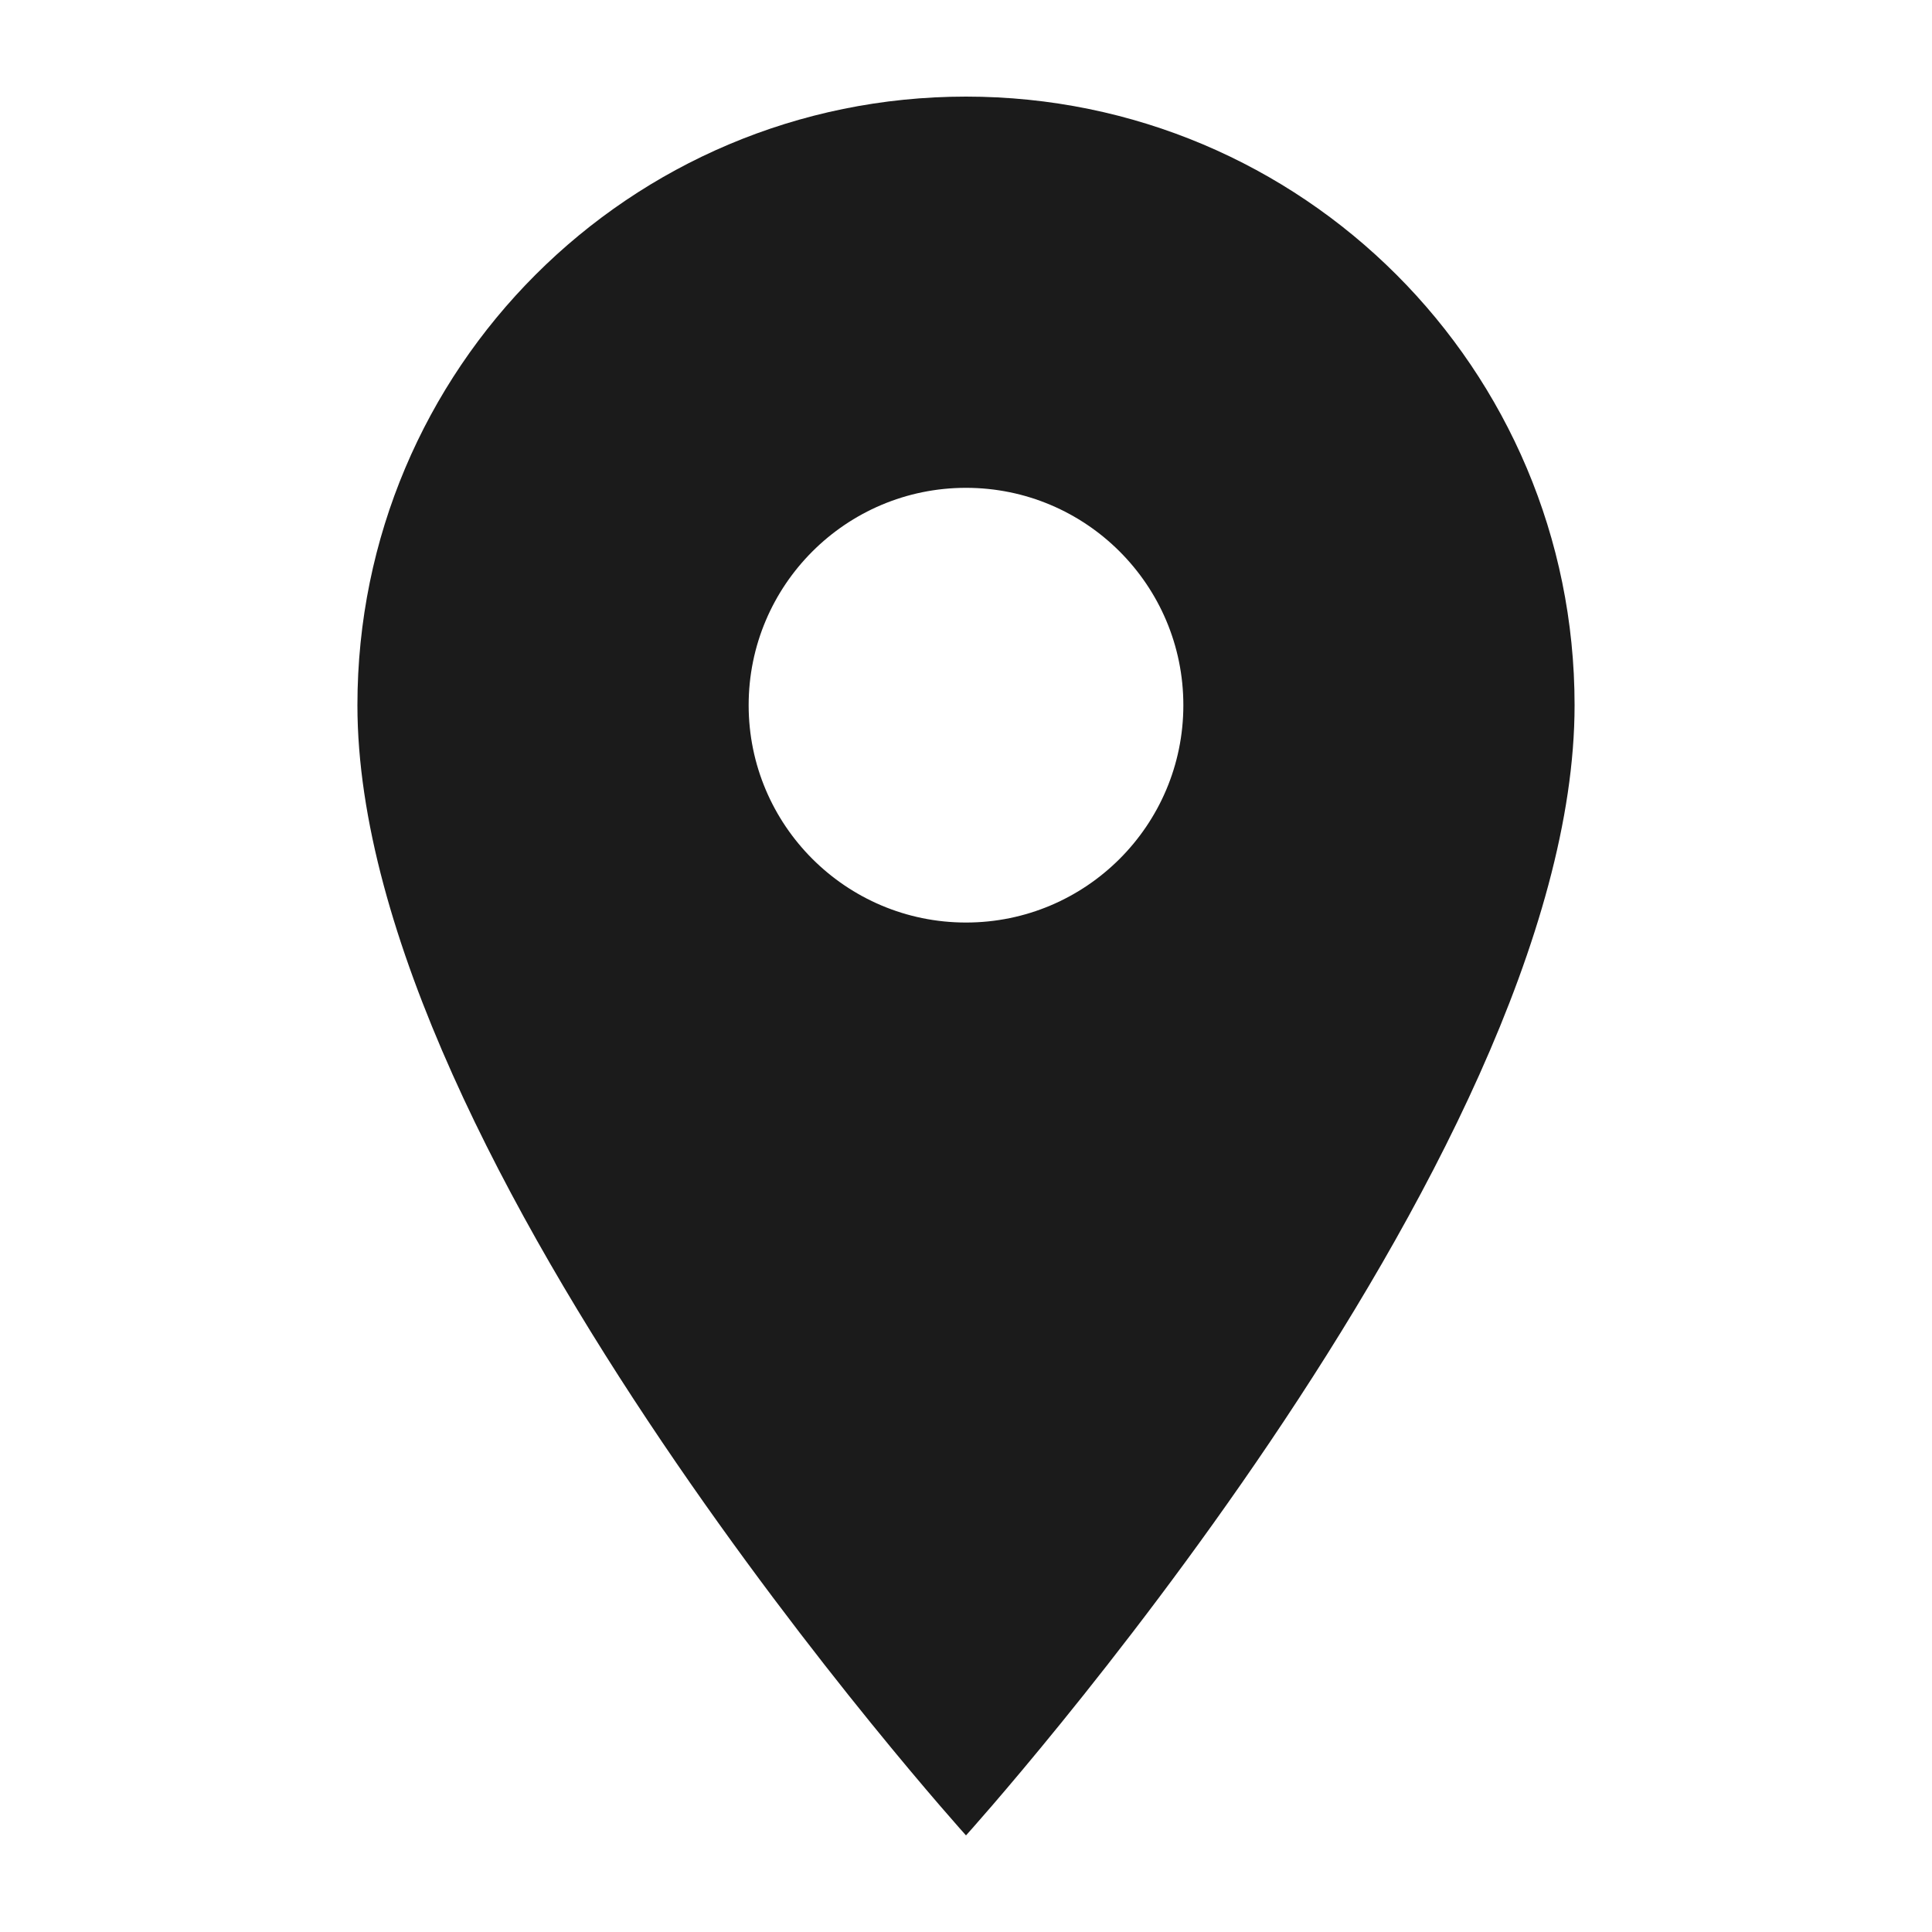
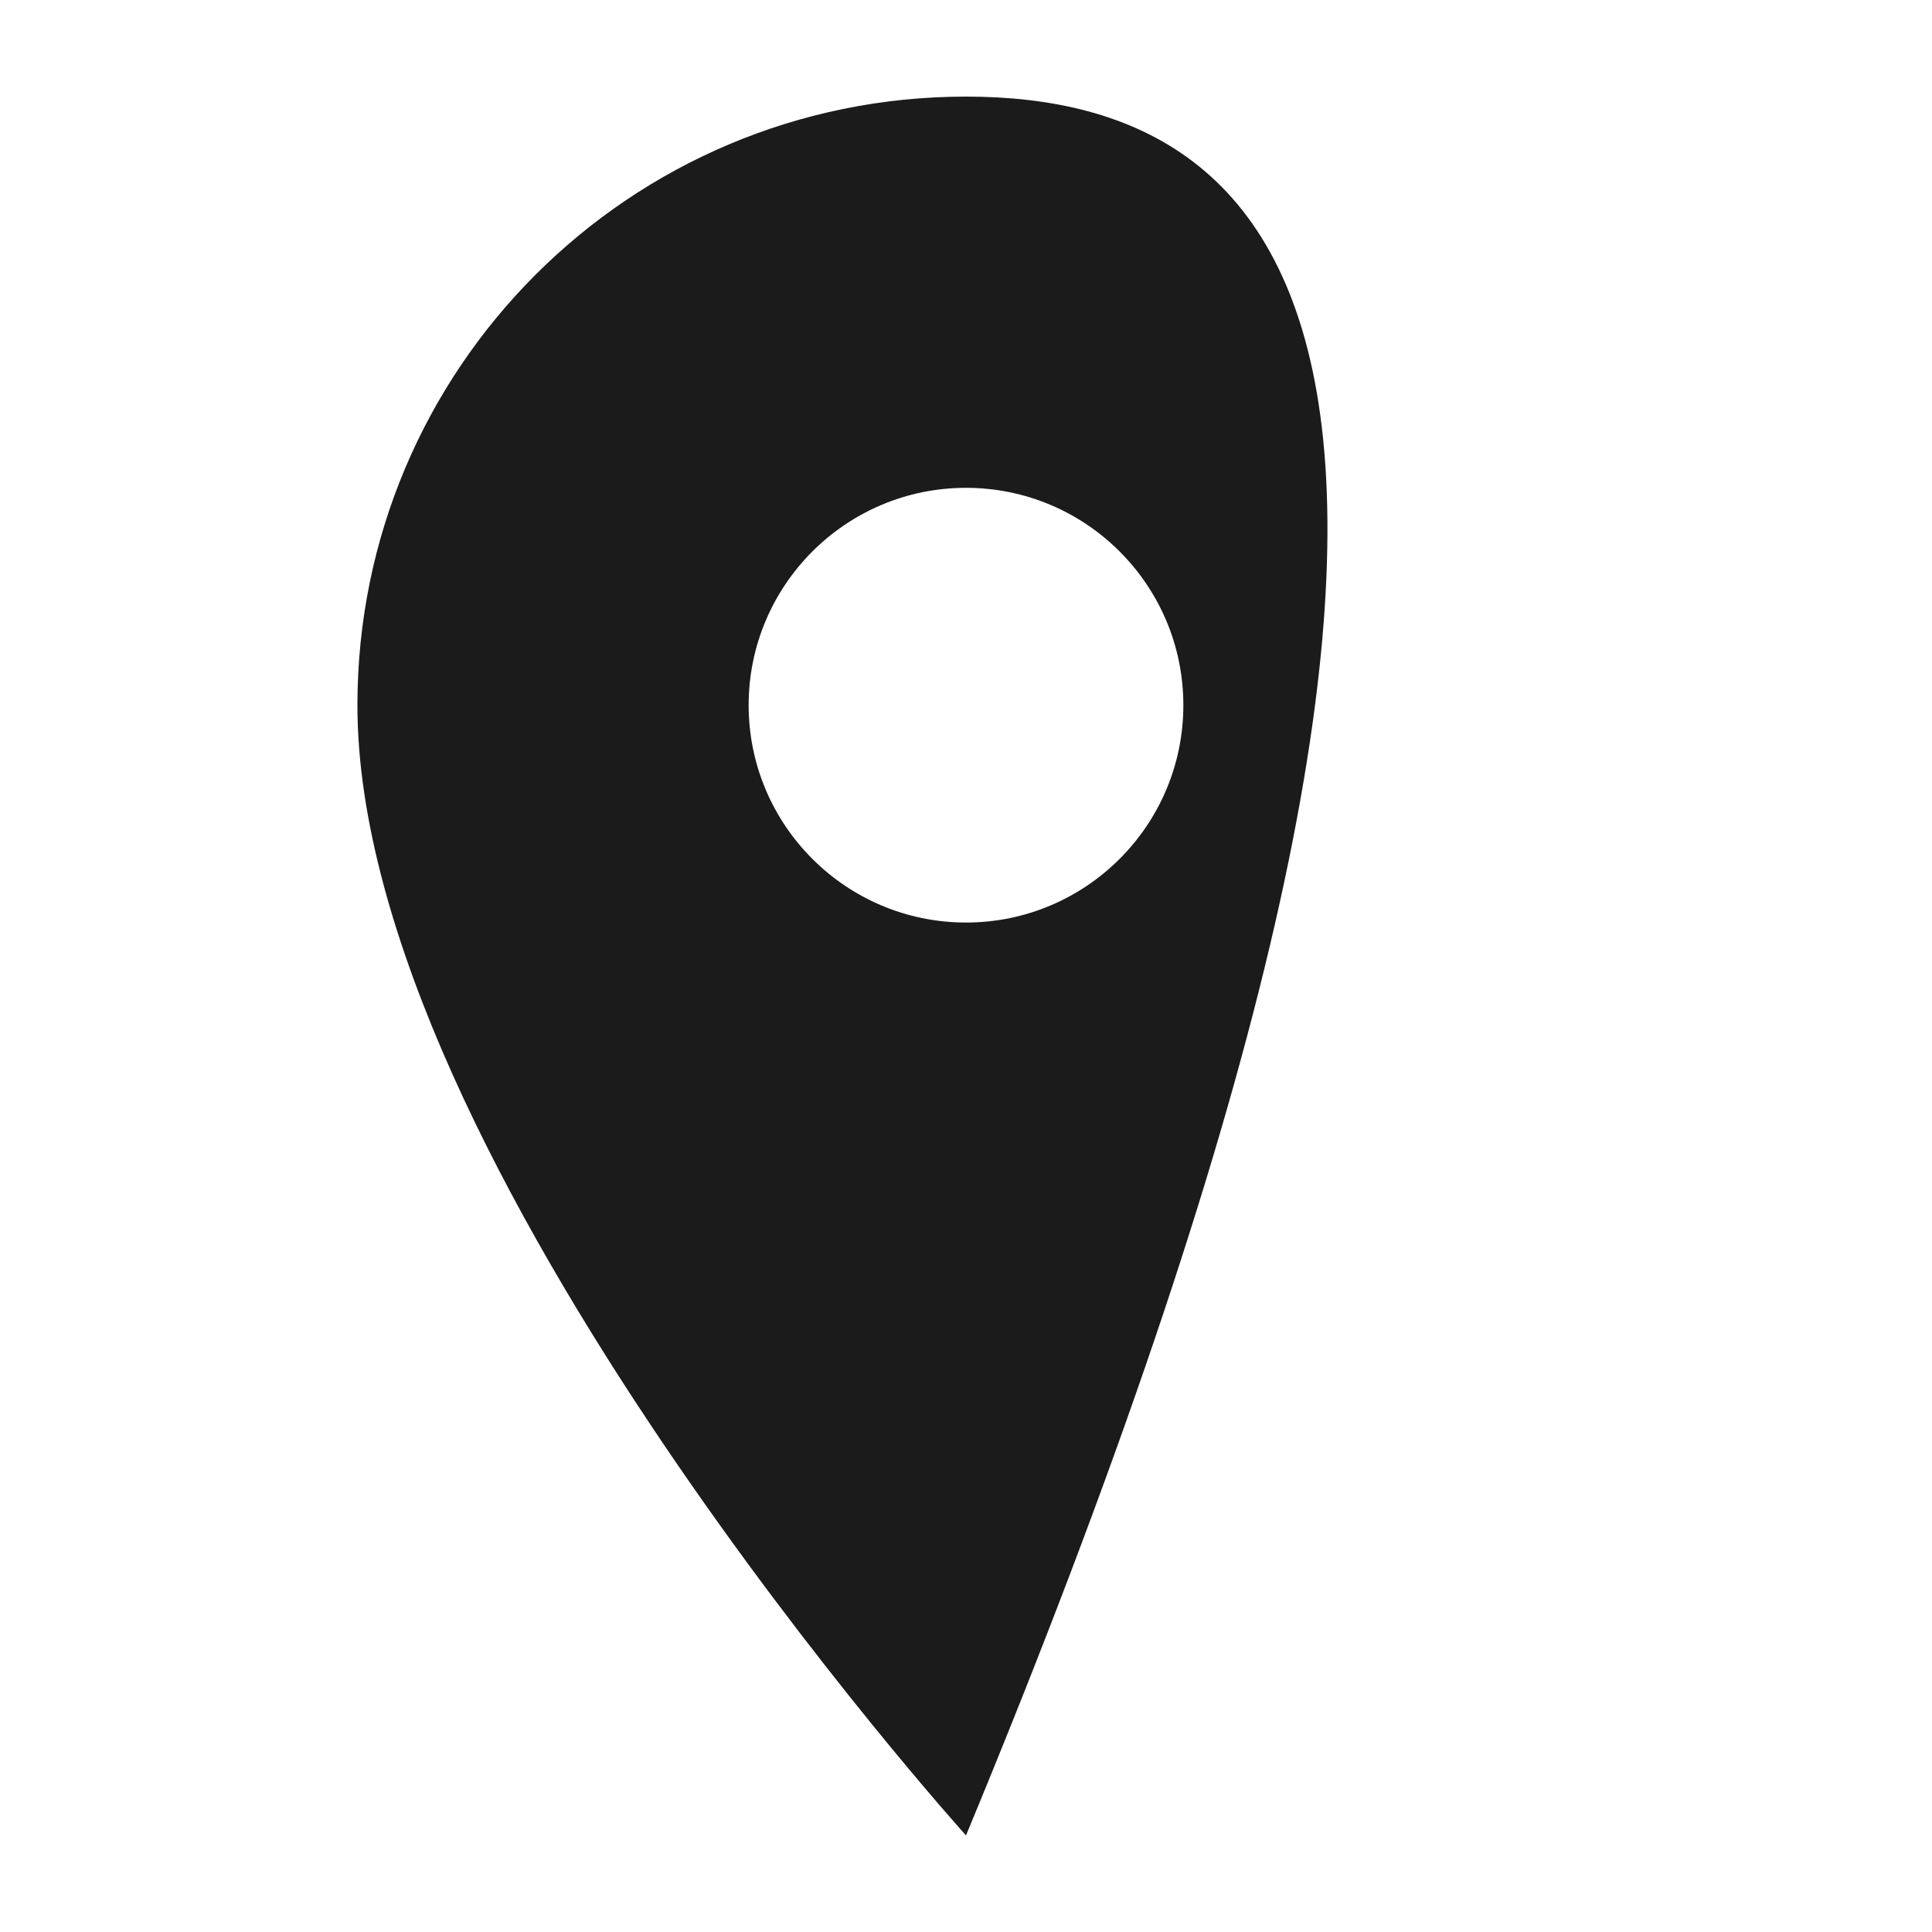
<svg xmlns="http://www.w3.org/2000/svg" width="20" height="20" viewBox="0 0 20 20" fill="none">
  <g id="Functional Icon">
-     <path id="Vector" d="M10 1C6.517 1 3.7 3.817 3.7 7.3C3.7 12.025 10 19 10 19C10 19 16.3 12.025 16.3 7.3C16.3 3.817 13.483 1 10 1ZM10 9.55C8.758 9.55 7.75 8.542 7.75 7.3C7.75 6.058 8.758 5.05 10 5.05C11.242 5.05 12.25 6.058 12.25 7.3C12.25 8.542 11.242 9.55 10 9.55Z" fill="#1B1B1B" />
+     <path id="Vector" d="M10 1C6.517 1 3.7 3.817 3.7 7.3C3.7 12.025 10 19 10 19C16.3 3.817 13.483 1 10 1ZM10 9.55C8.758 9.55 7.75 8.542 7.75 7.3C7.75 6.058 8.758 5.05 10 5.05C11.242 5.05 12.25 6.058 12.25 7.3C12.25 8.542 11.242 9.55 10 9.55Z" fill="#1B1B1B" />
  </g>
</svg>